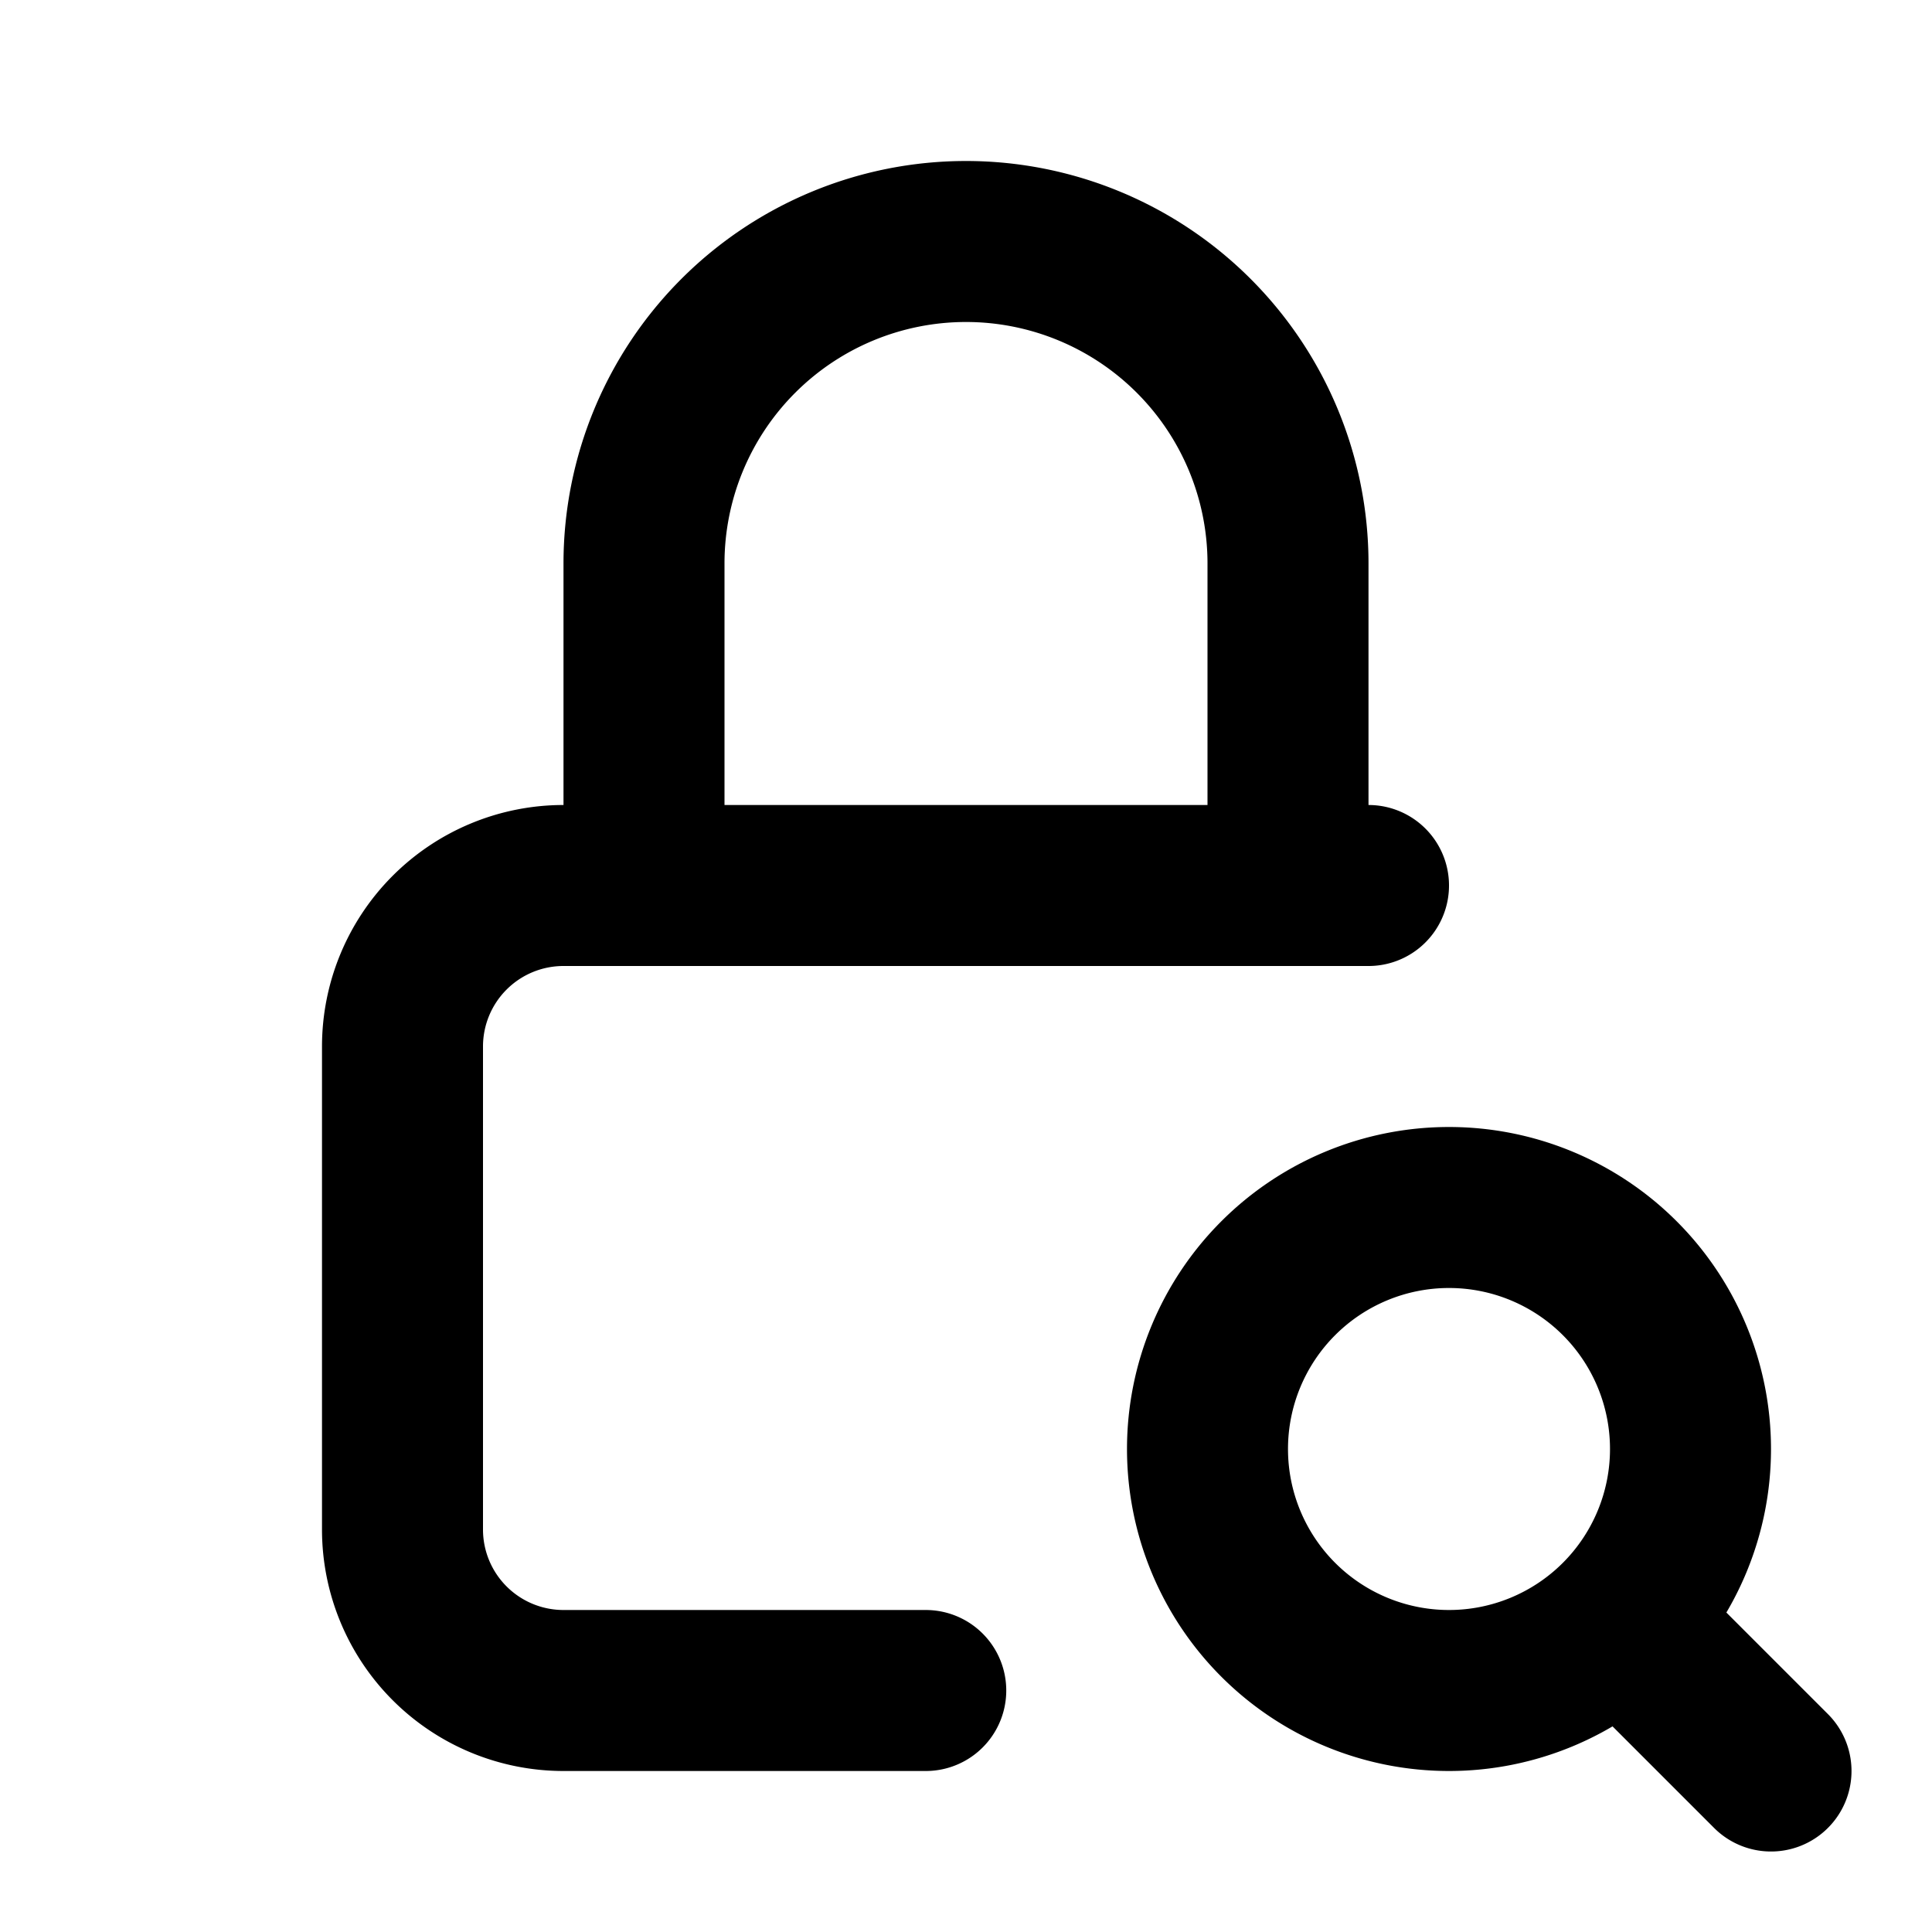
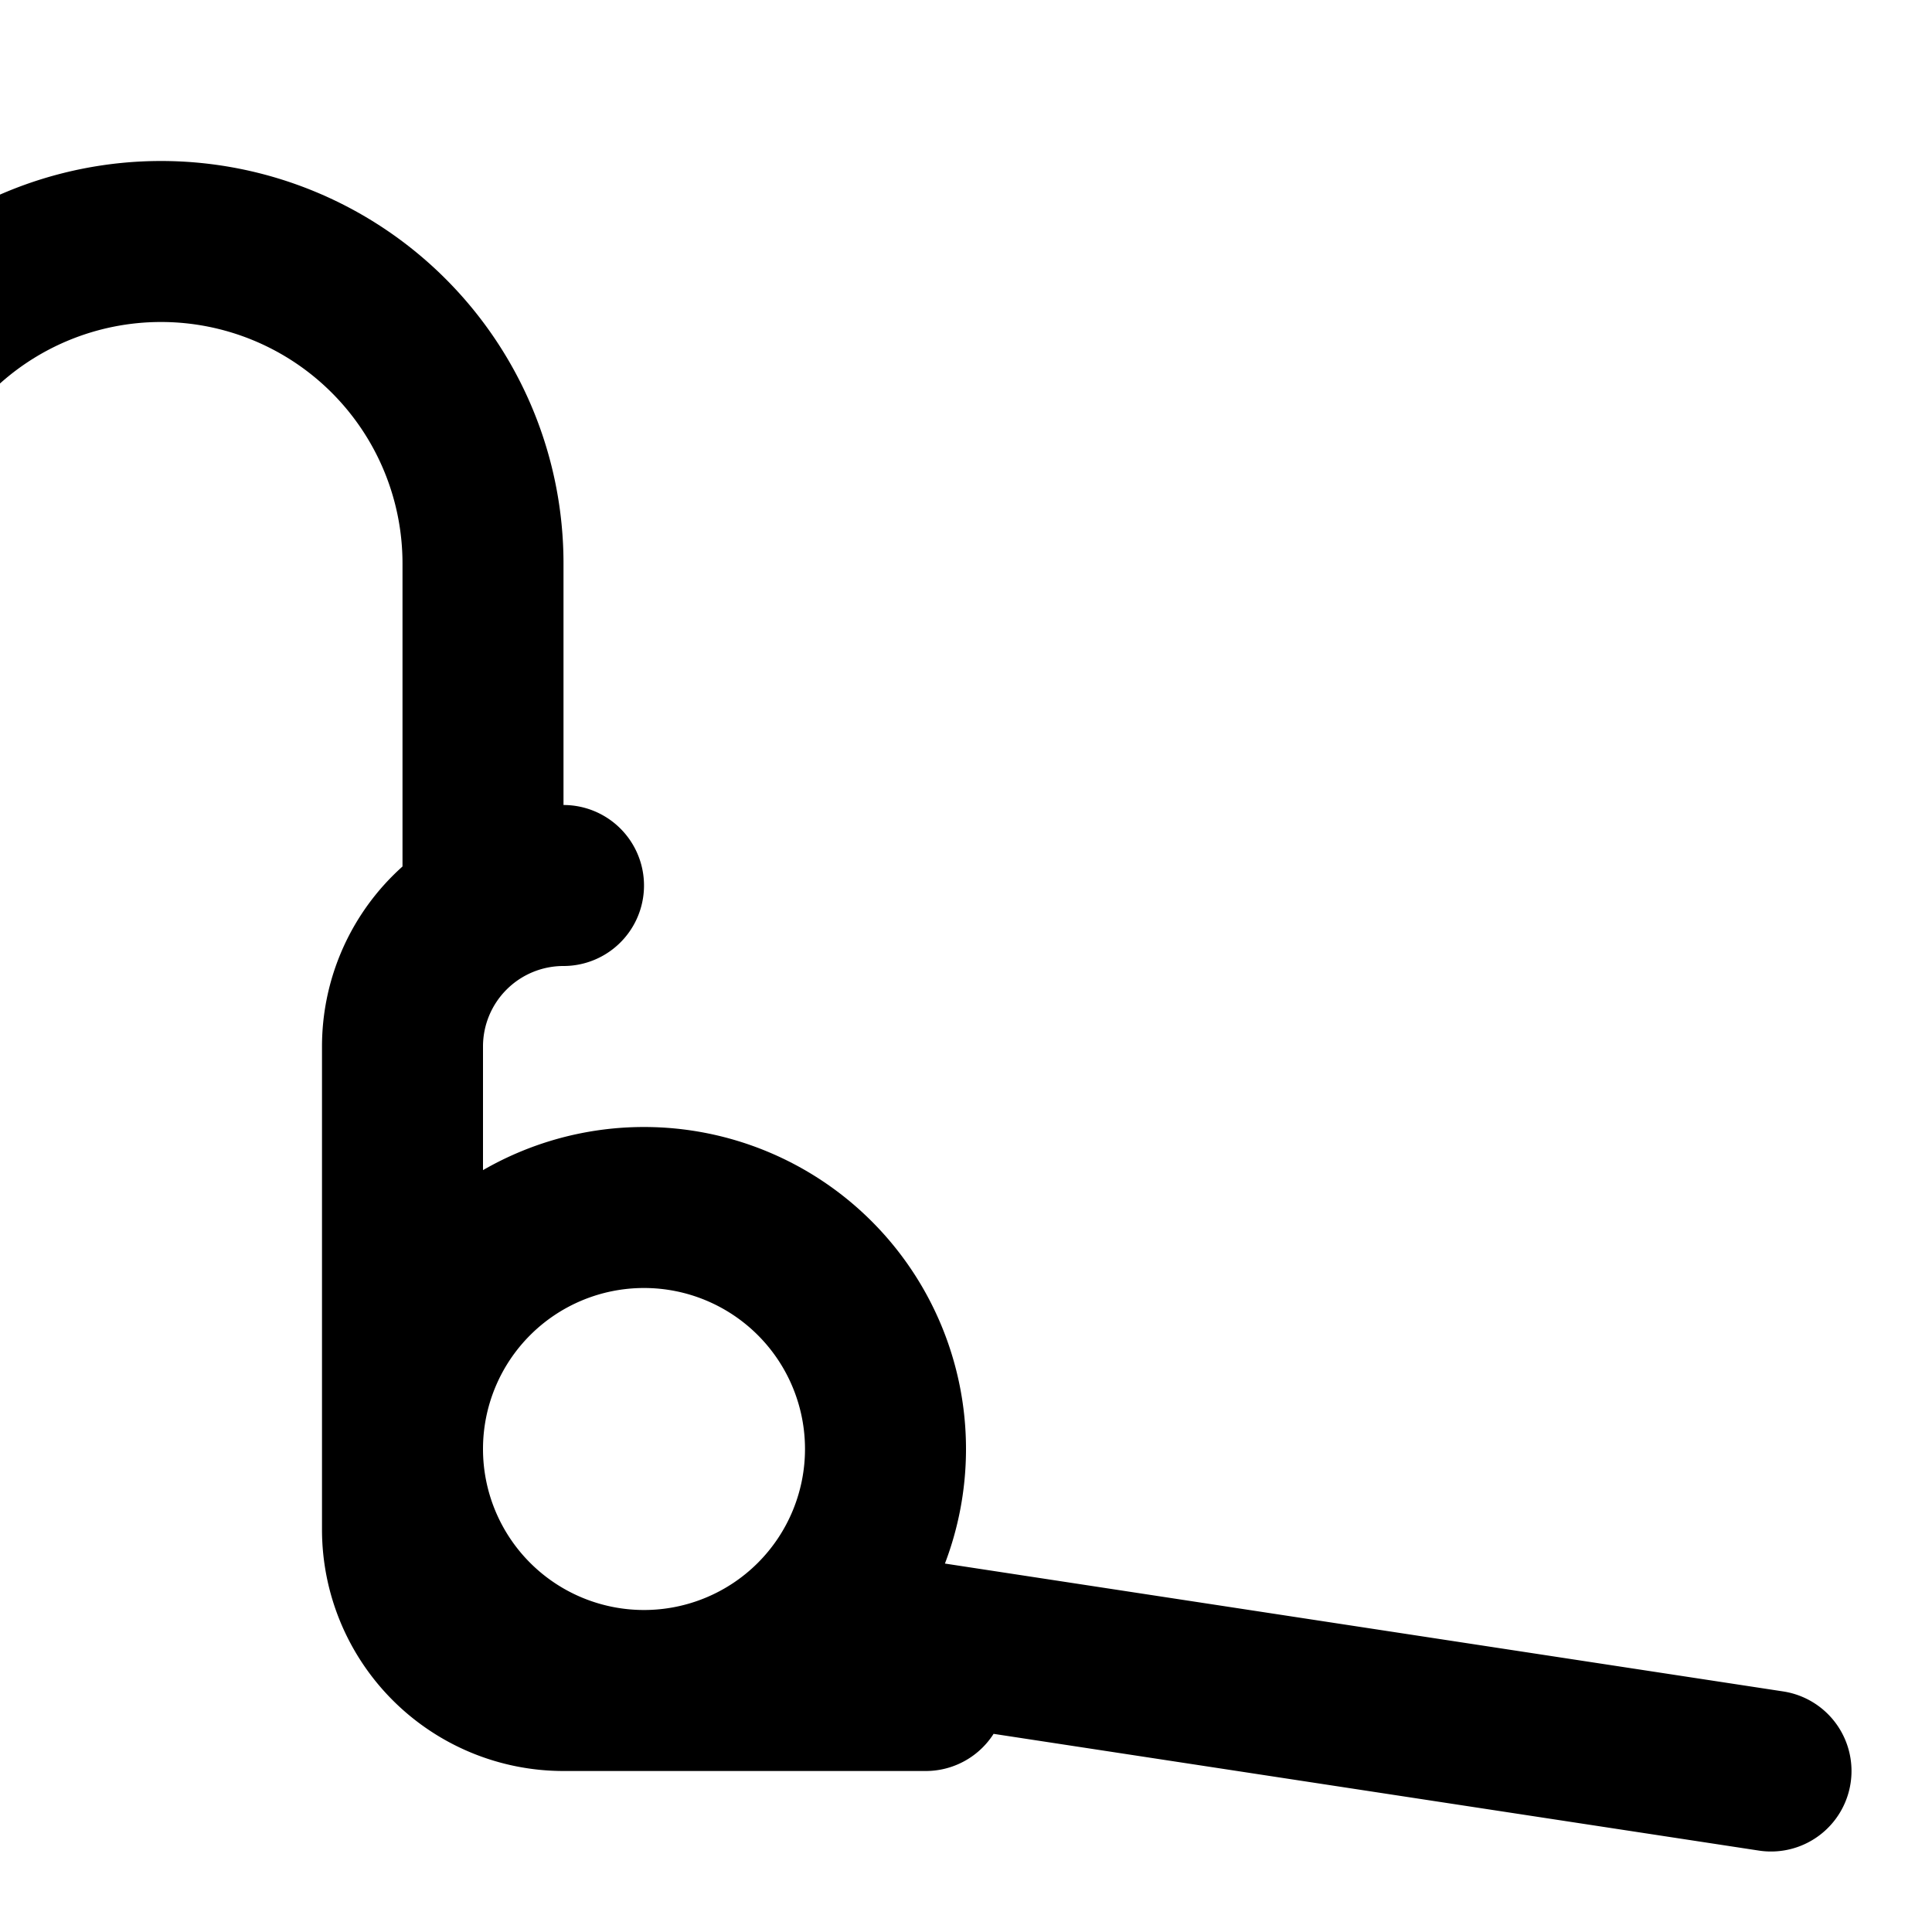
<svg xmlns="http://www.w3.org/2000/svg" width="800" height="800" viewBox="0 0 24 24">
-   <path fill="none" stroke="currentColor" stroke-linecap="round" stroke-linejoin="round" stroke-width="2" d="M11.5 21H7a2 2 0 0 1-2-2v-6a2 2 0 0 1 2-2h10m-9 0V7a4 4 0 1 1 8 0v4m-1 7a3 3 0 1 0 6 0a3 3 0 1 0-6 0m5.2 2.2L22 22" />
+   <path fill="none" stroke="currentColor" stroke-linecap="round" stroke-linejoin="round" stroke-width="2" d="M11.5 21H7a2 2 0 0 1-2-2v-6a2 2 0 0 1 2-2m-9 0V7a4 4 0 1 1 8 0v4m-1 7a3 3 0 1 0 6 0a3 3 0 1 0-6 0m5.2 2.2L22 22" />
</svg>